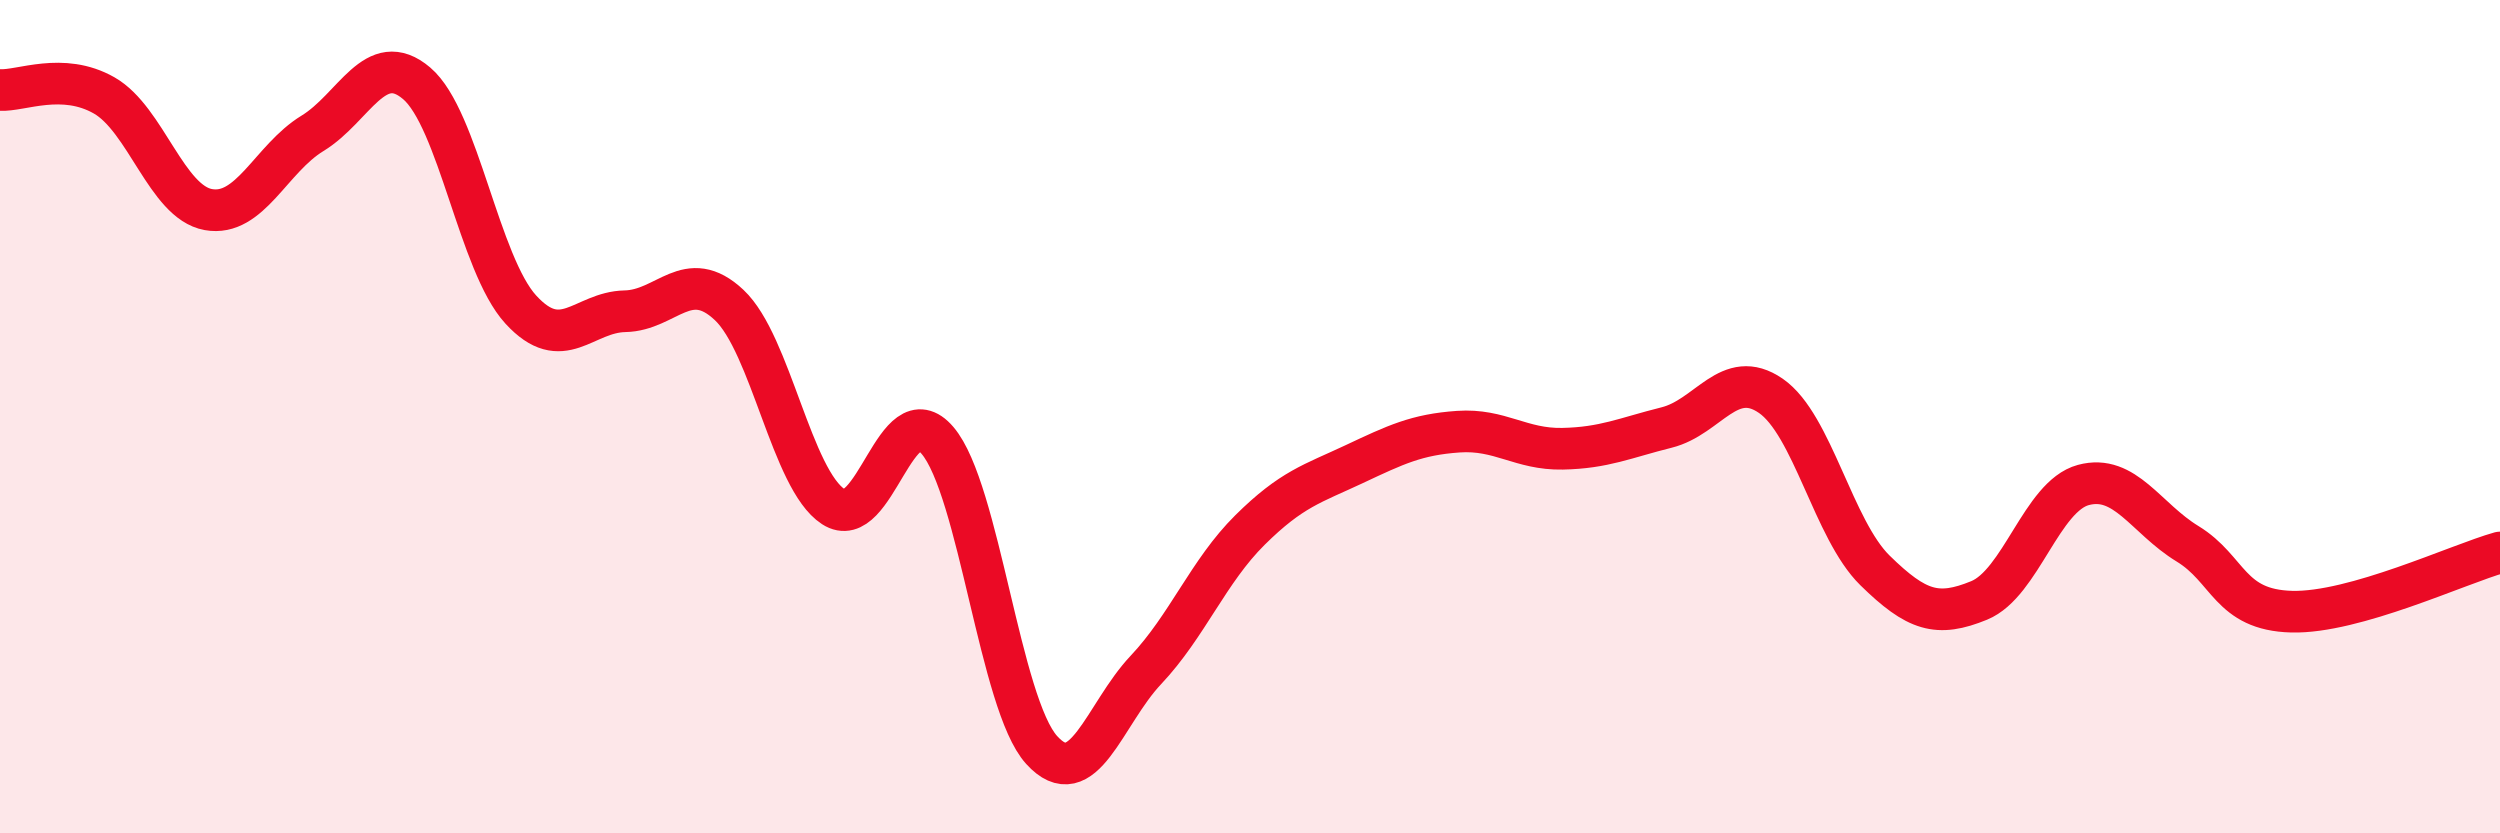
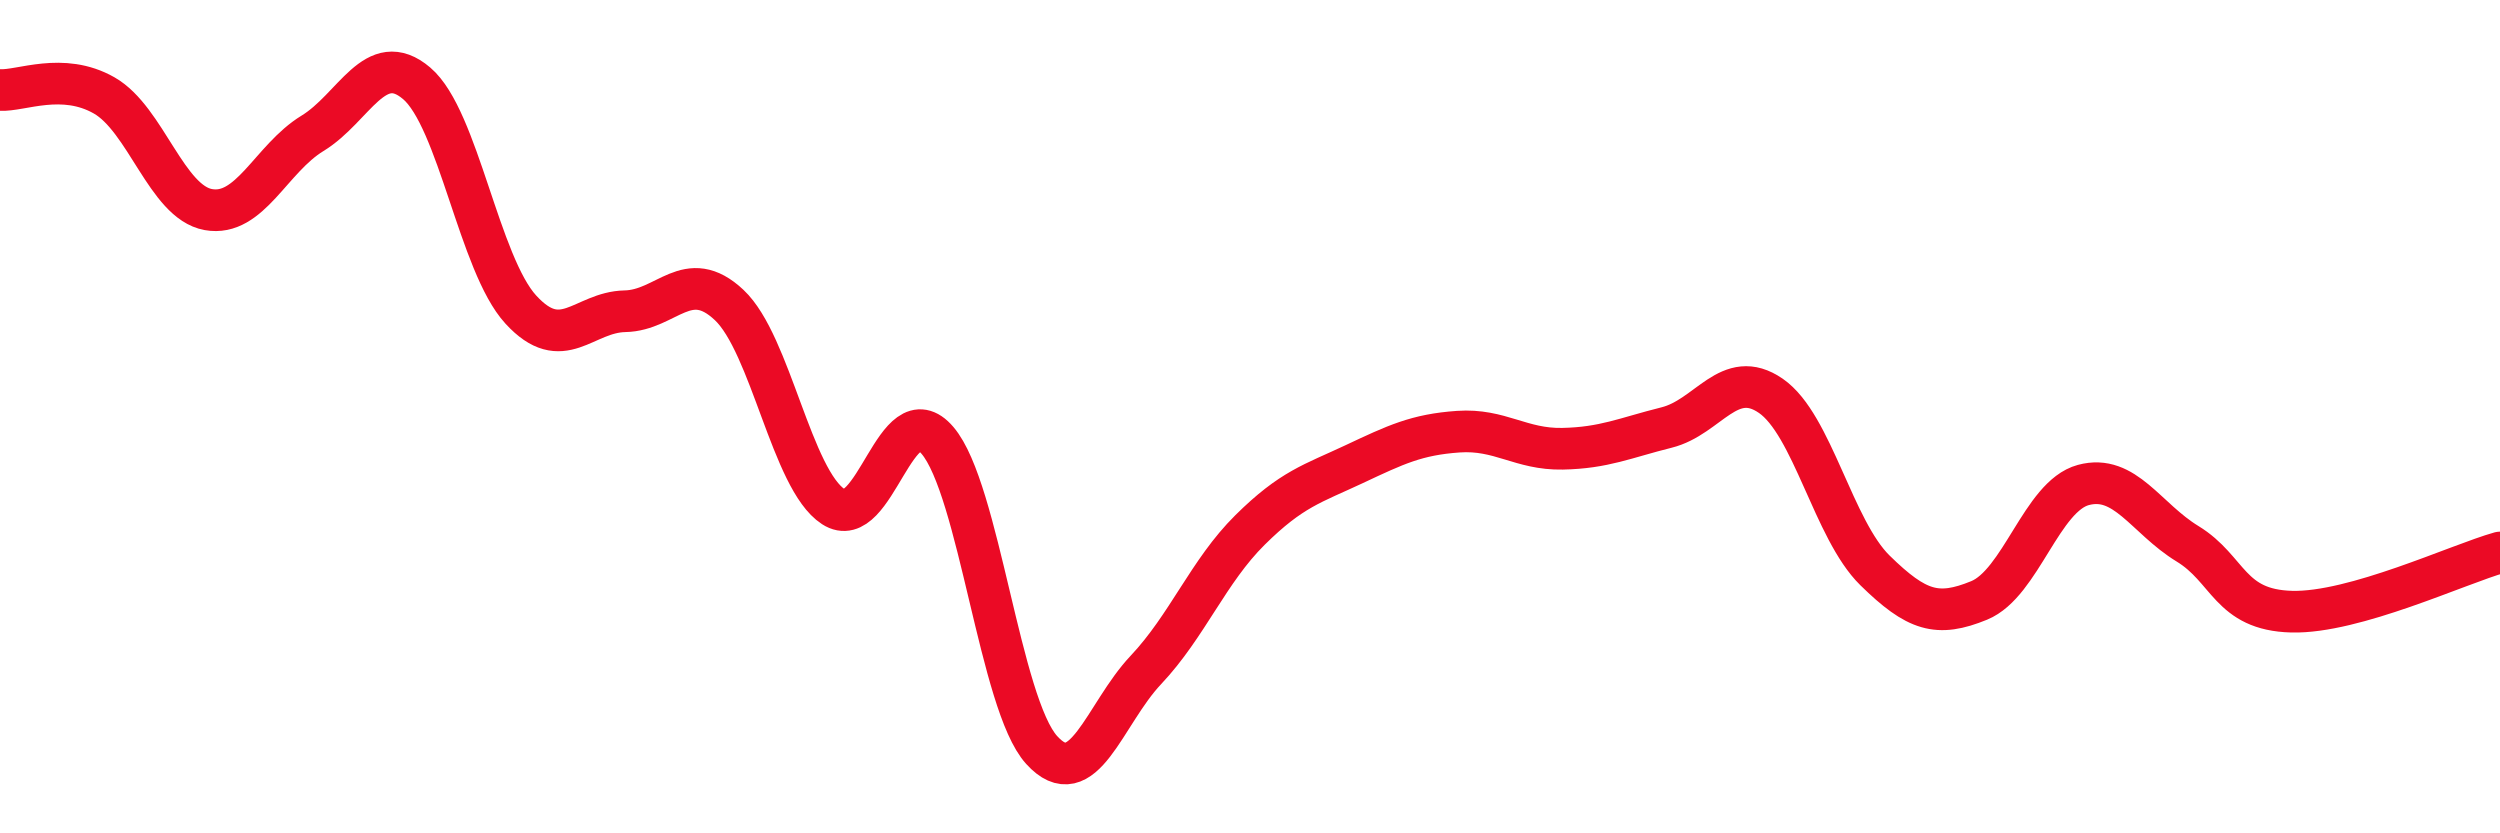
<svg xmlns="http://www.w3.org/2000/svg" width="60" height="20" viewBox="0 0 60 20">
-   <path d="M 0,2.16 C 0.5,2.19 1.5,1.72 2.5,2.29 C 3.5,2.86 4,4.85 5,5.03 C 6,5.21 6.5,3.81 7.5,3.2 C 8.5,2.59 9,1.15 10,2 C 11,2.85 11.5,6.34 12.5,7.43 C 13.5,8.52 14,7.49 15,7.47 C 16,7.45 16.5,6.38 17.5,7.32 C 18.5,8.26 19,11.51 20,12.16 C 21,12.81 21.5,9.4 22.5,10.57 C 23.5,11.74 24,16.9 25,18 C 26,19.1 26.5,17.14 27.5,16.08 C 28.5,15.02 29,13.71 30,12.72 C 31,11.73 31.5,11.61 32.5,11.14 C 33.5,10.67 34,10.43 35,10.36 C 36,10.29 36.5,10.79 37.5,10.77 C 38.5,10.75 39,10.51 40,10.26 C 41,10.01 41.5,8.81 42.5,9.5 C 43.5,10.19 44,12.71 45,13.69 C 46,14.67 46.5,14.82 47.5,14.41 C 48.5,14 49,11.91 50,11.64 C 51,11.37 51.5,12.44 52.5,13.05 C 53.5,13.66 53.5,14.64 55,14.68 C 56.5,14.72 59,13.54 60,13.26L60 20L0 20Z" fill="#EB0A25" opacity="0.1" stroke-linecap="round" stroke-linejoin="round" />
  <path d="M 0,2.16 C 0.5,2.19 1.5,1.72 2.5,2.29 C 3.5,2.86 4,4.85 5,5.03 C 6,5.21 6.5,3.81 7.5,3.2 C 8.5,2.59 9,1.15 10,2 C 11,2.85 11.5,6.34 12.5,7.43 C 13.5,8.52 14,7.49 15,7.47 C 16,7.45 16.5,6.38 17.5,7.32 C 18.5,8.26 19,11.51 20,12.16 C 21,12.81 21.5,9.4 22.5,10.57 C 23.5,11.74 24,16.9 25,18 C 26,19.1 26.5,17.14 27.5,16.08 C 28.5,15.02 29,13.71 30,12.72 C 31,11.73 31.5,11.61 32.5,11.14 C 33.5,10.67 34,10.43 35,10.36 C 36,10.29 36.5,10.79 37.5,10.77 C 38.5,10.75 39,10.51 40,10.26 C 41,10.01 41.5,8.81 42.5,9.5 C 43.5,10.19 44,12.71 45,13.69 C 46,14.67 46.5,14.82 47.5,14.41 C 48.5,14 49,11.91 50,11.64 C 51,11.37 51.5,12.44 52.5,13.05 C 53.5,13.66 53.5,14.64 55,14.68 C 56.5,14.72 59,13.54 60,13.26" stroke="#EB0A25" stroke-width="1" fill="none" stroke-linecap="round" stroke-linejoin="round" />
</svg>